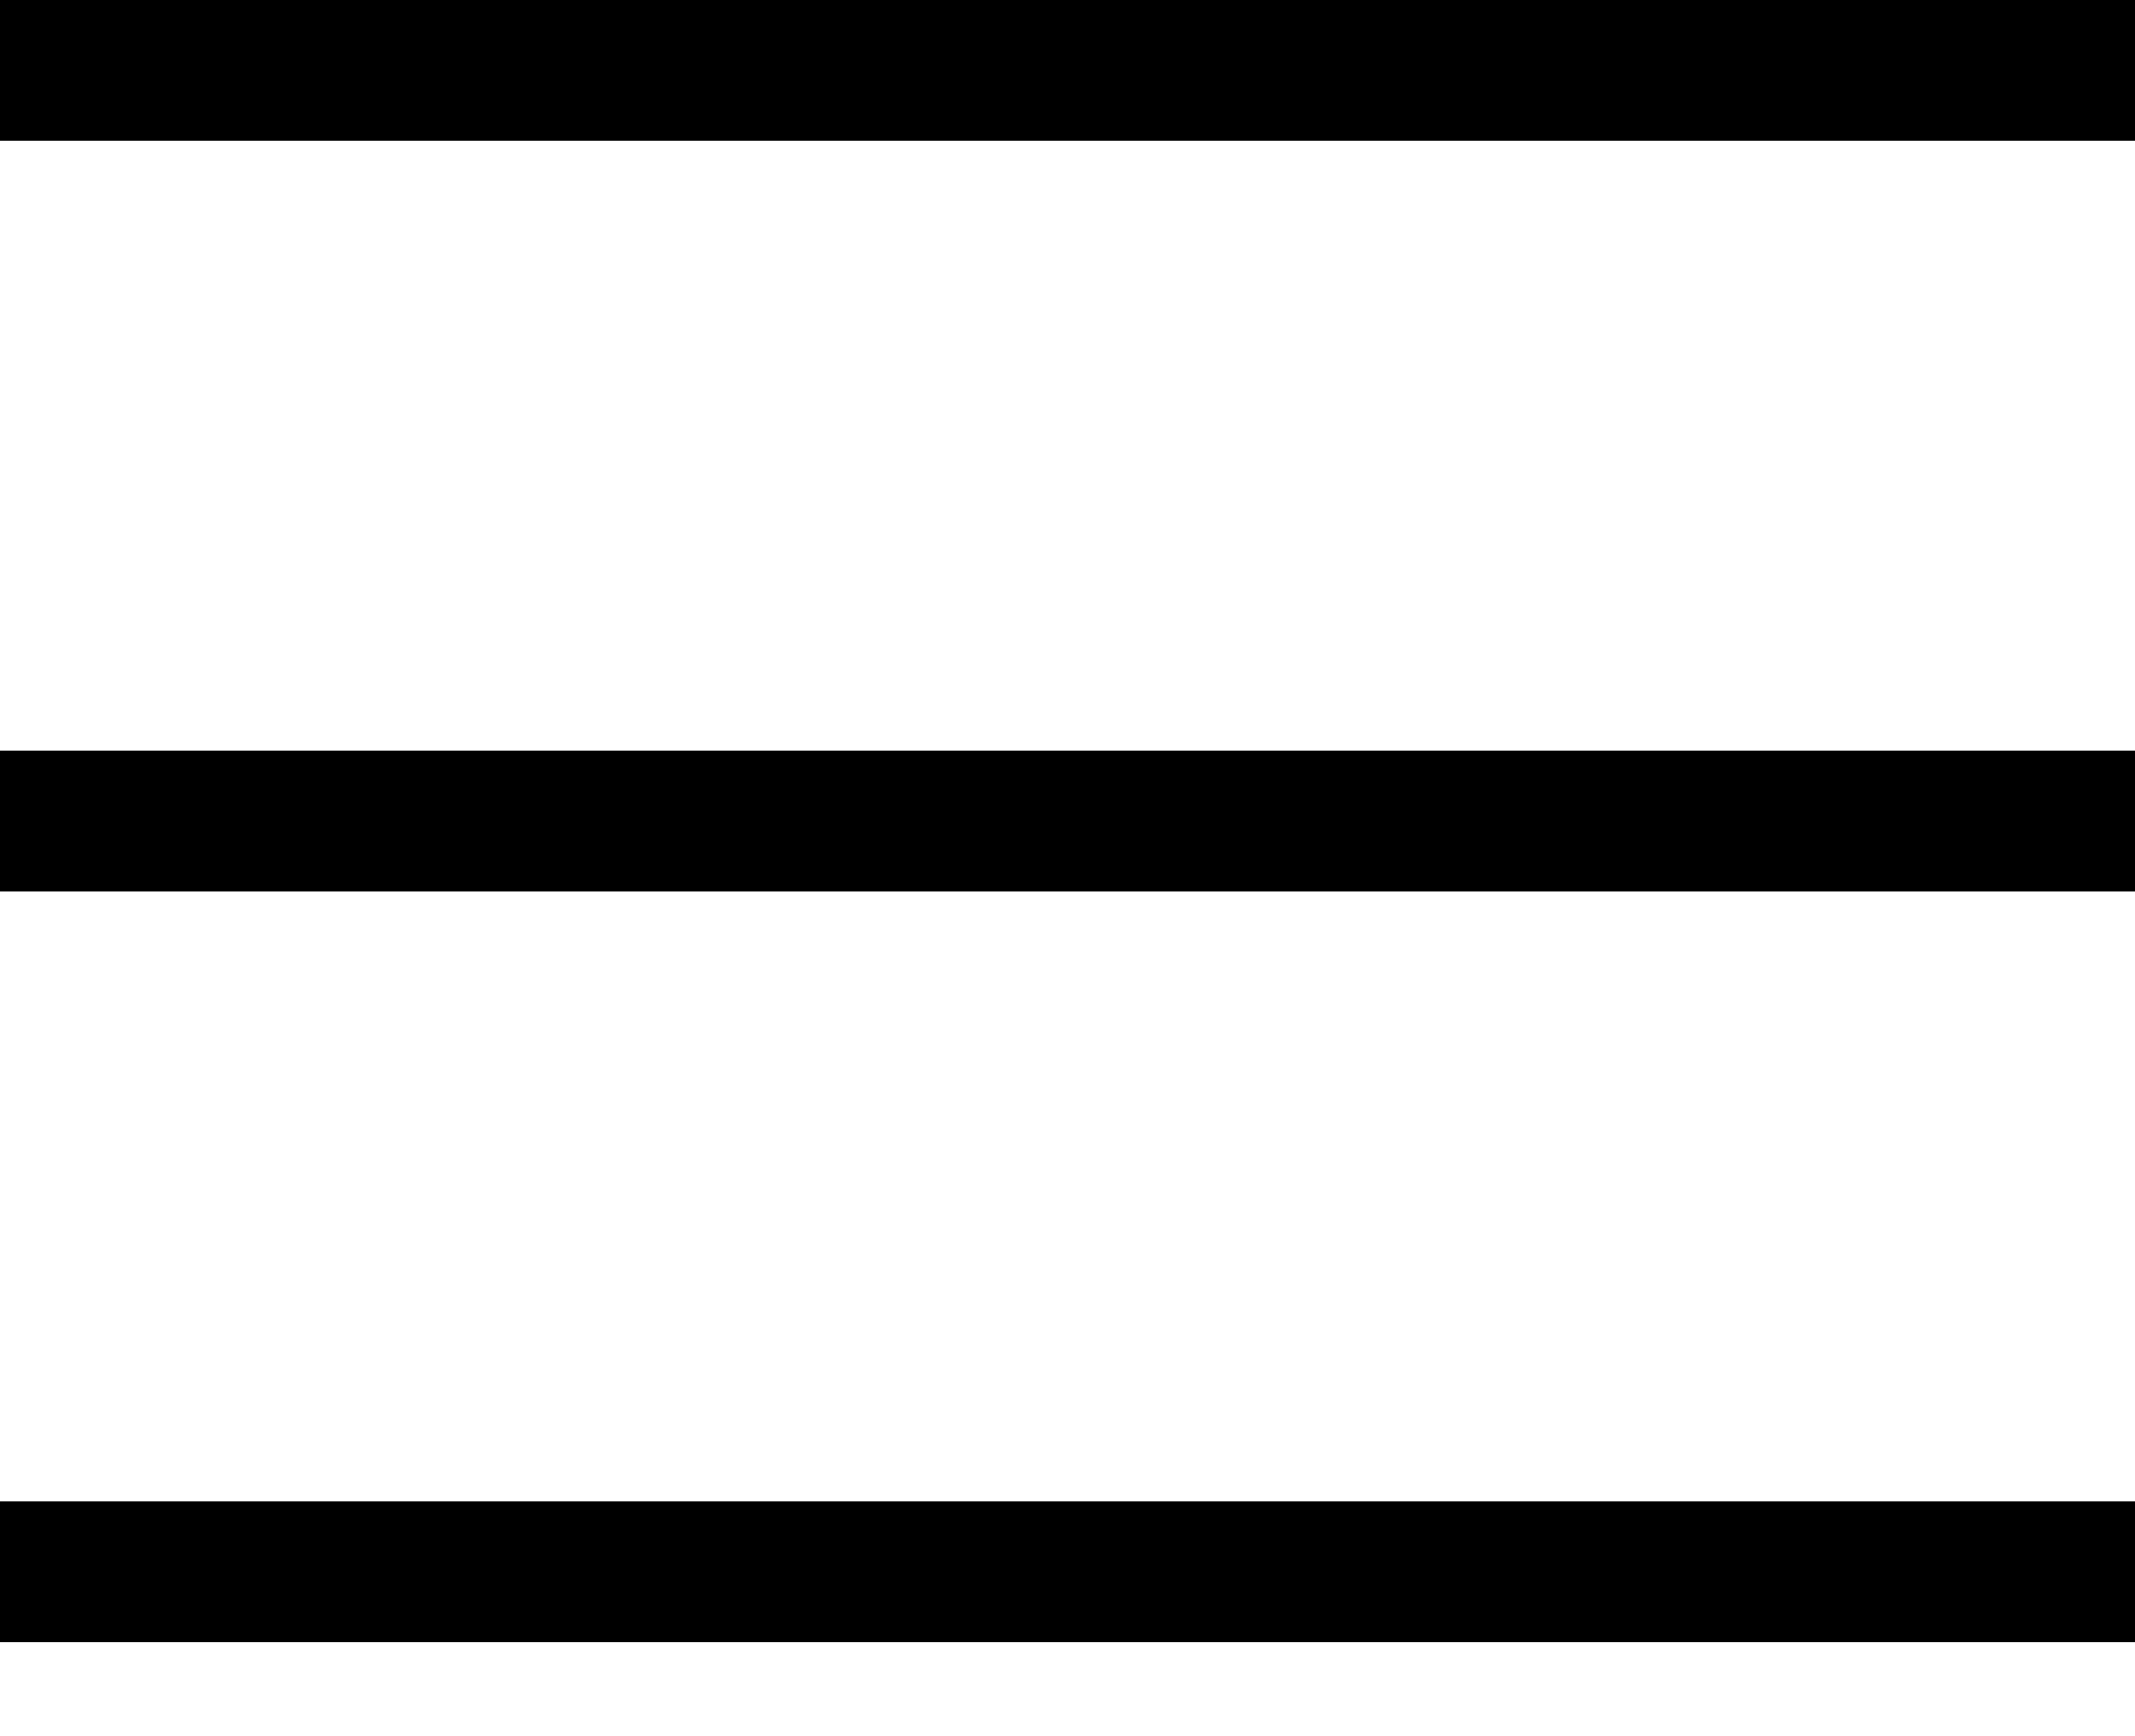
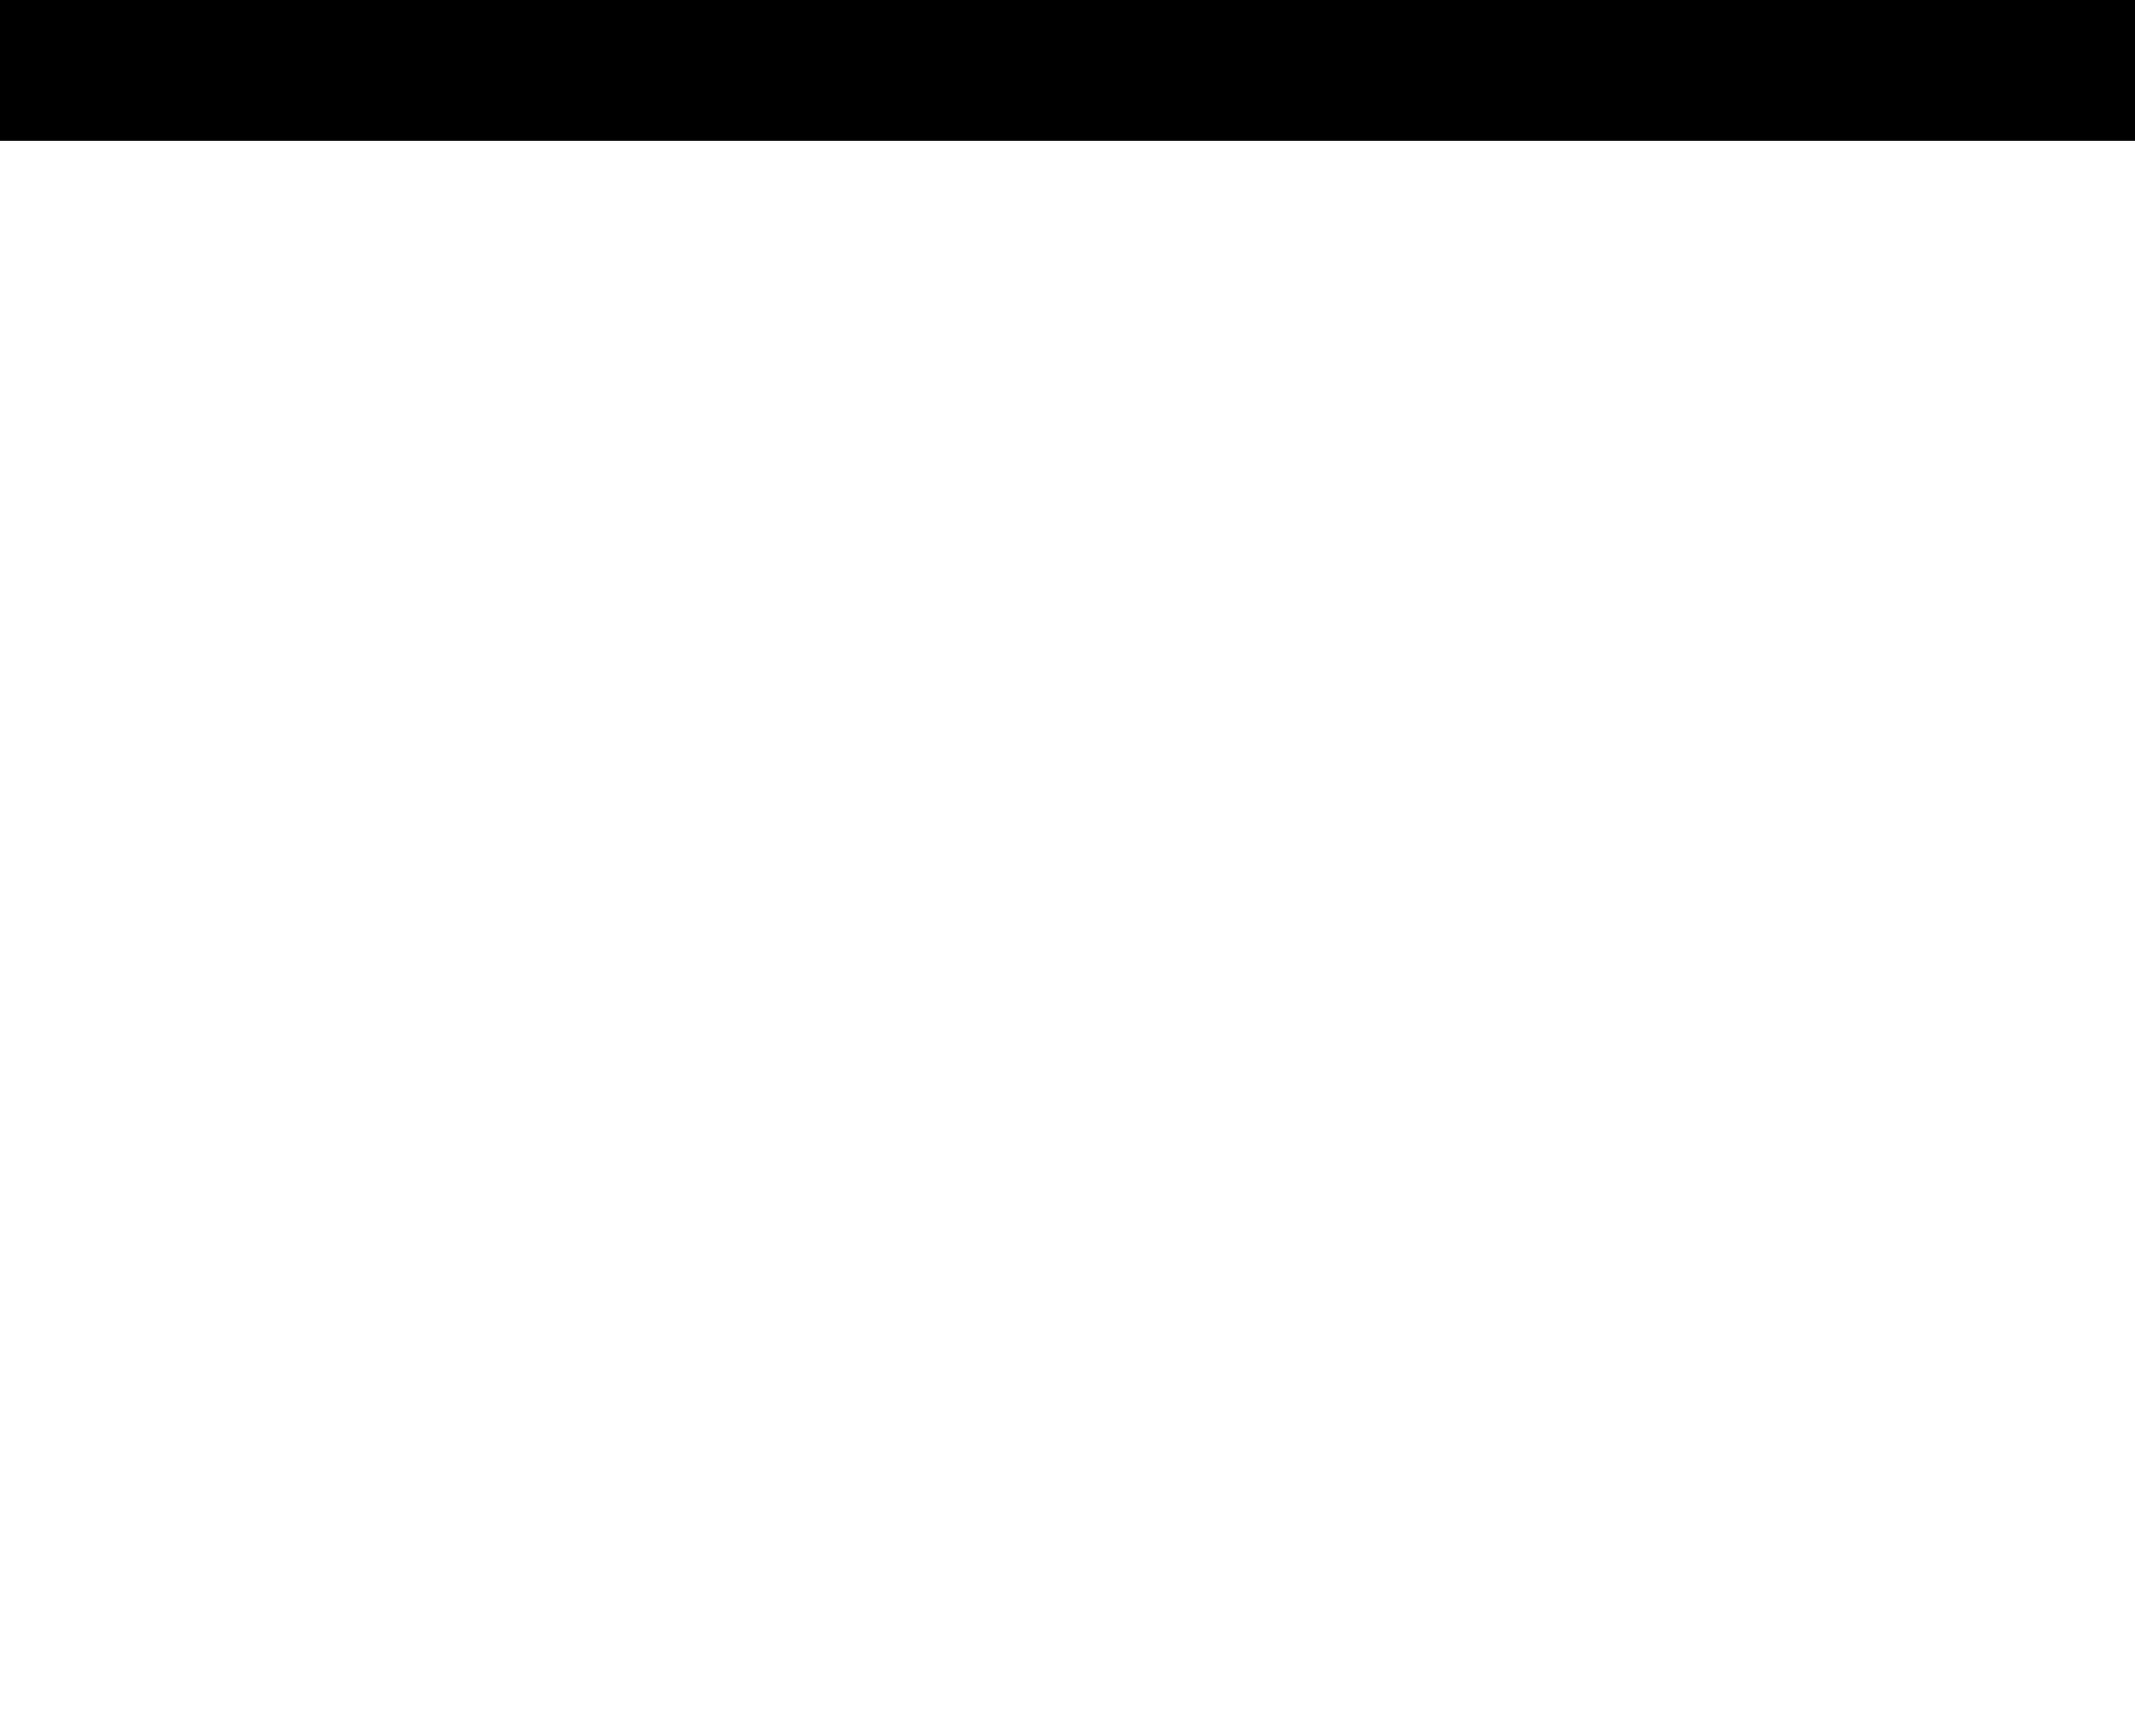
<svg xmlns="http://www.w3.org/2000/svg" fill="#000000" version="1.1" id="Layer_1" viewBox="0 0 455 370" xml:space="preserve">
  <g>
-     <rect y="320" width="455" height="30" />
-     <rect y="160" width="455" height="30" />
    <rect y="0" width="455" height="30" />
  </g>
</svg>